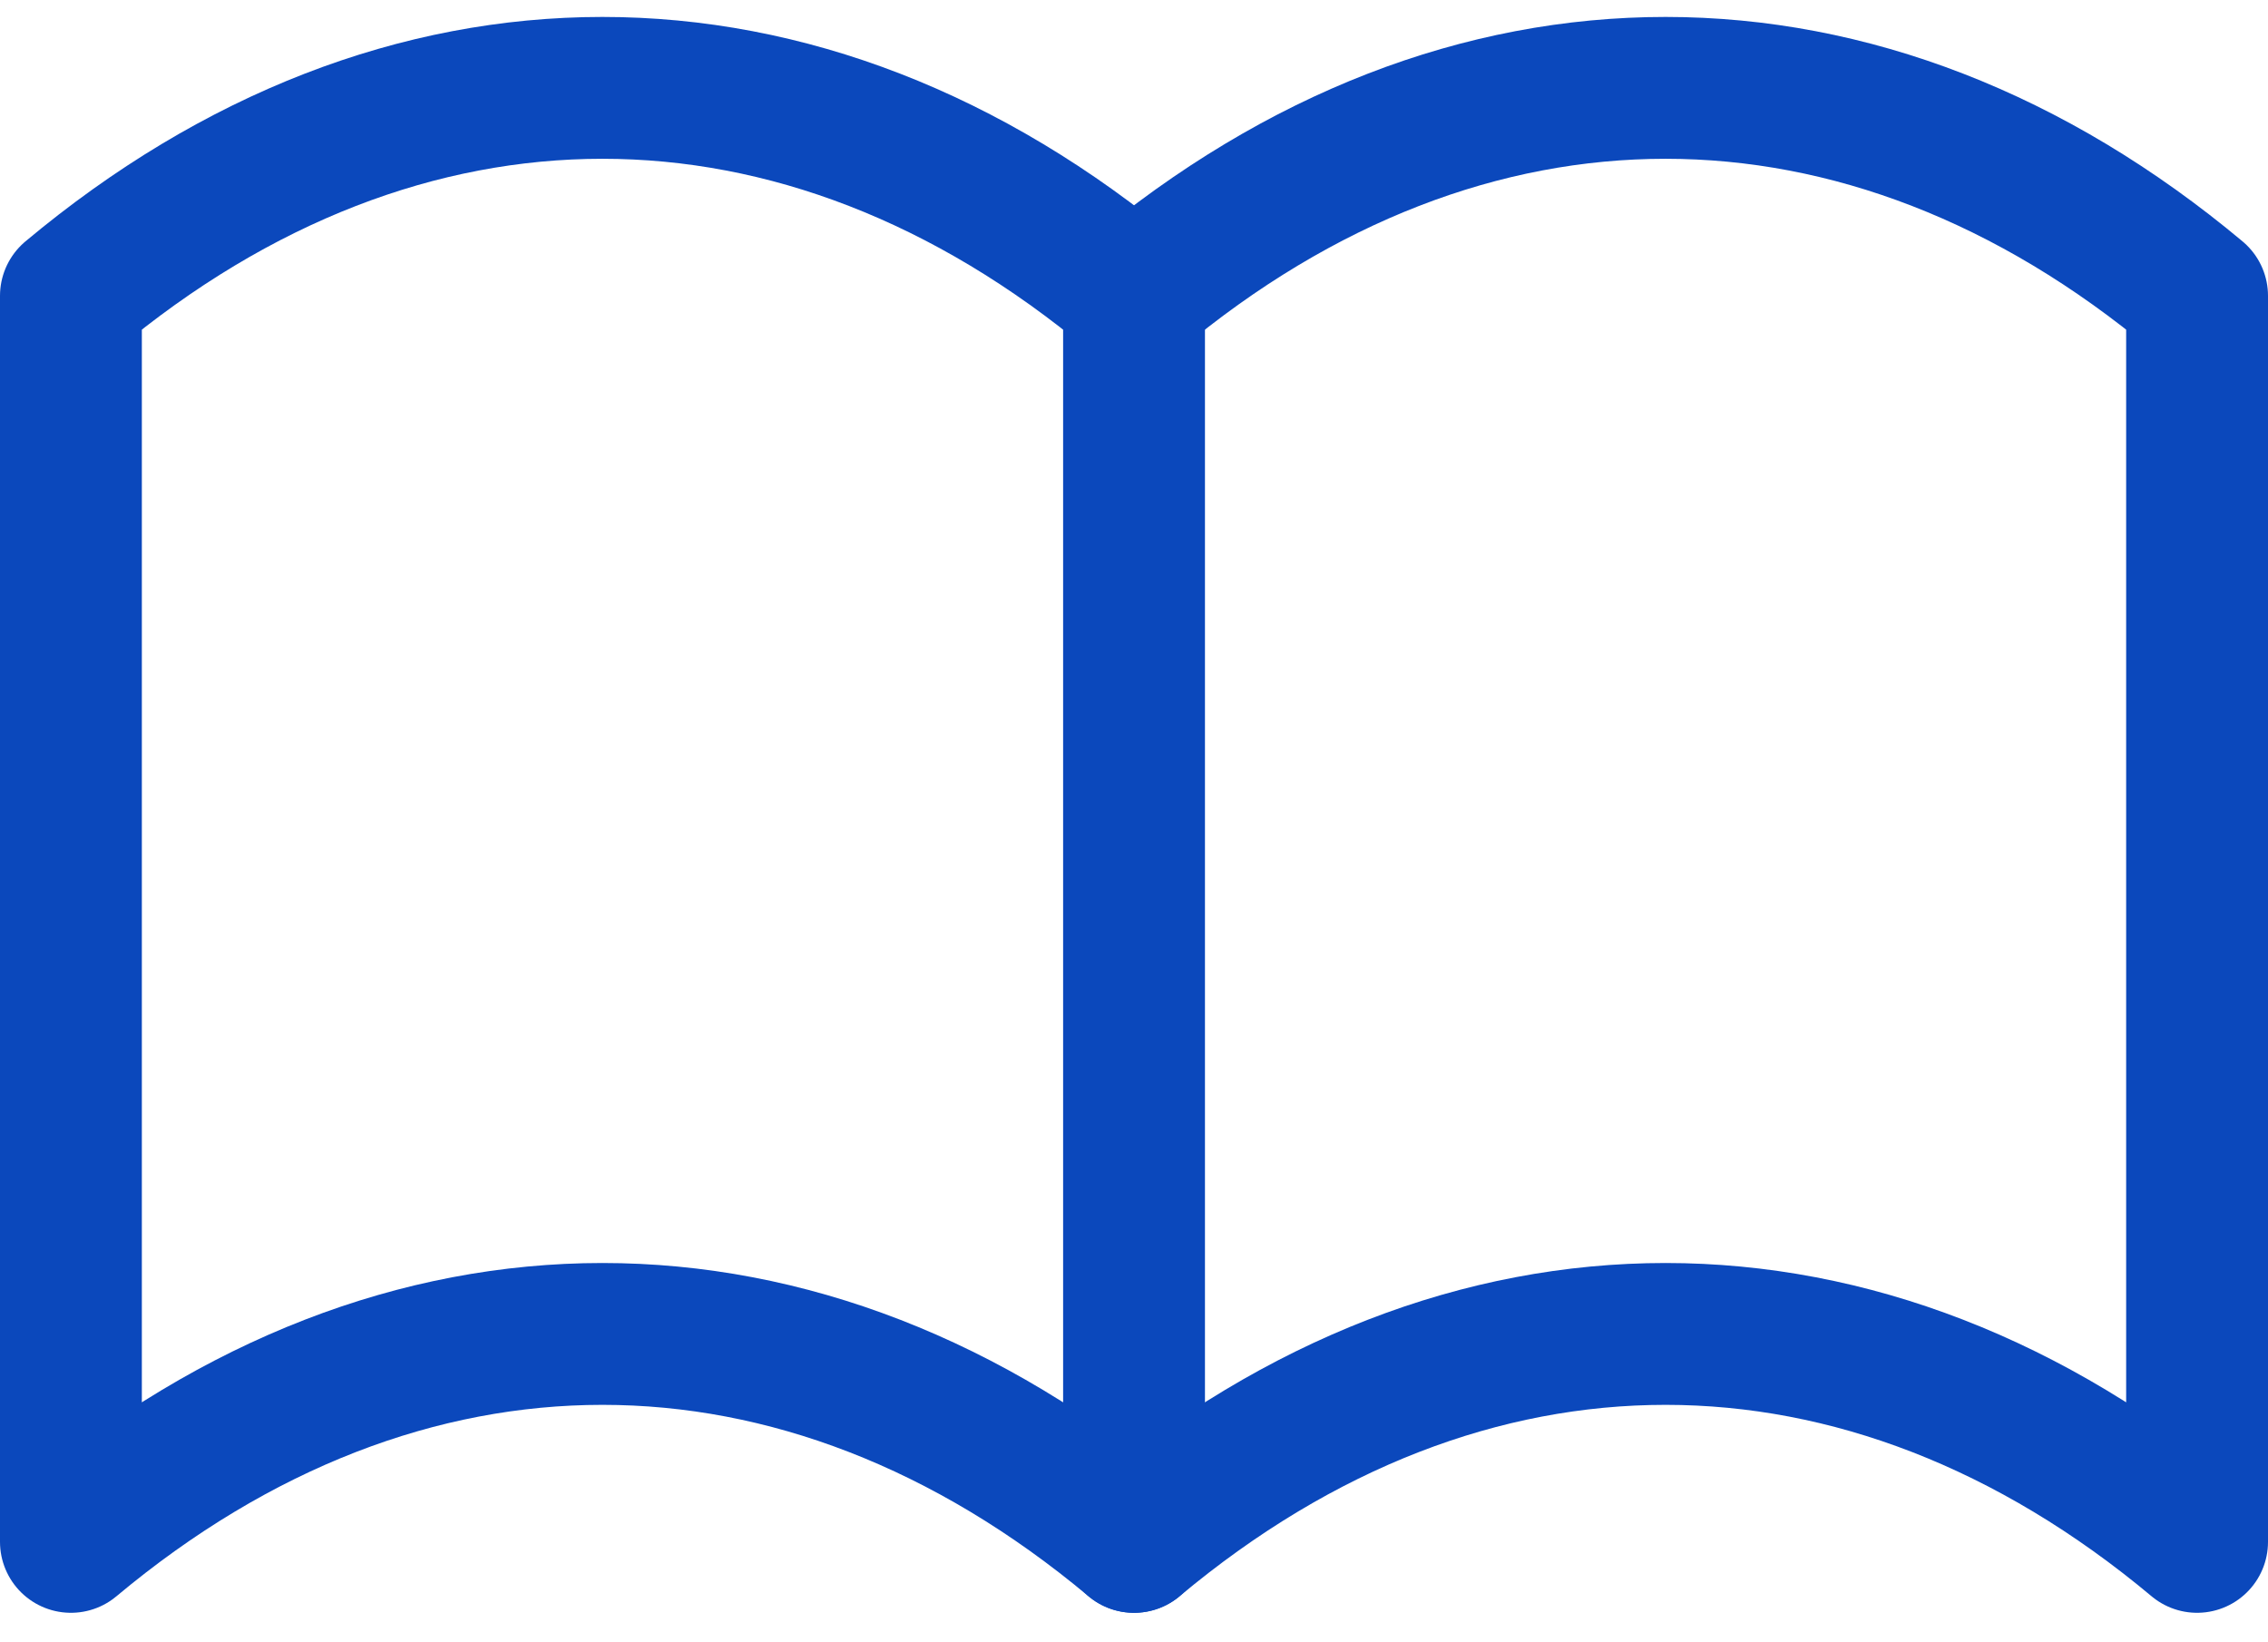
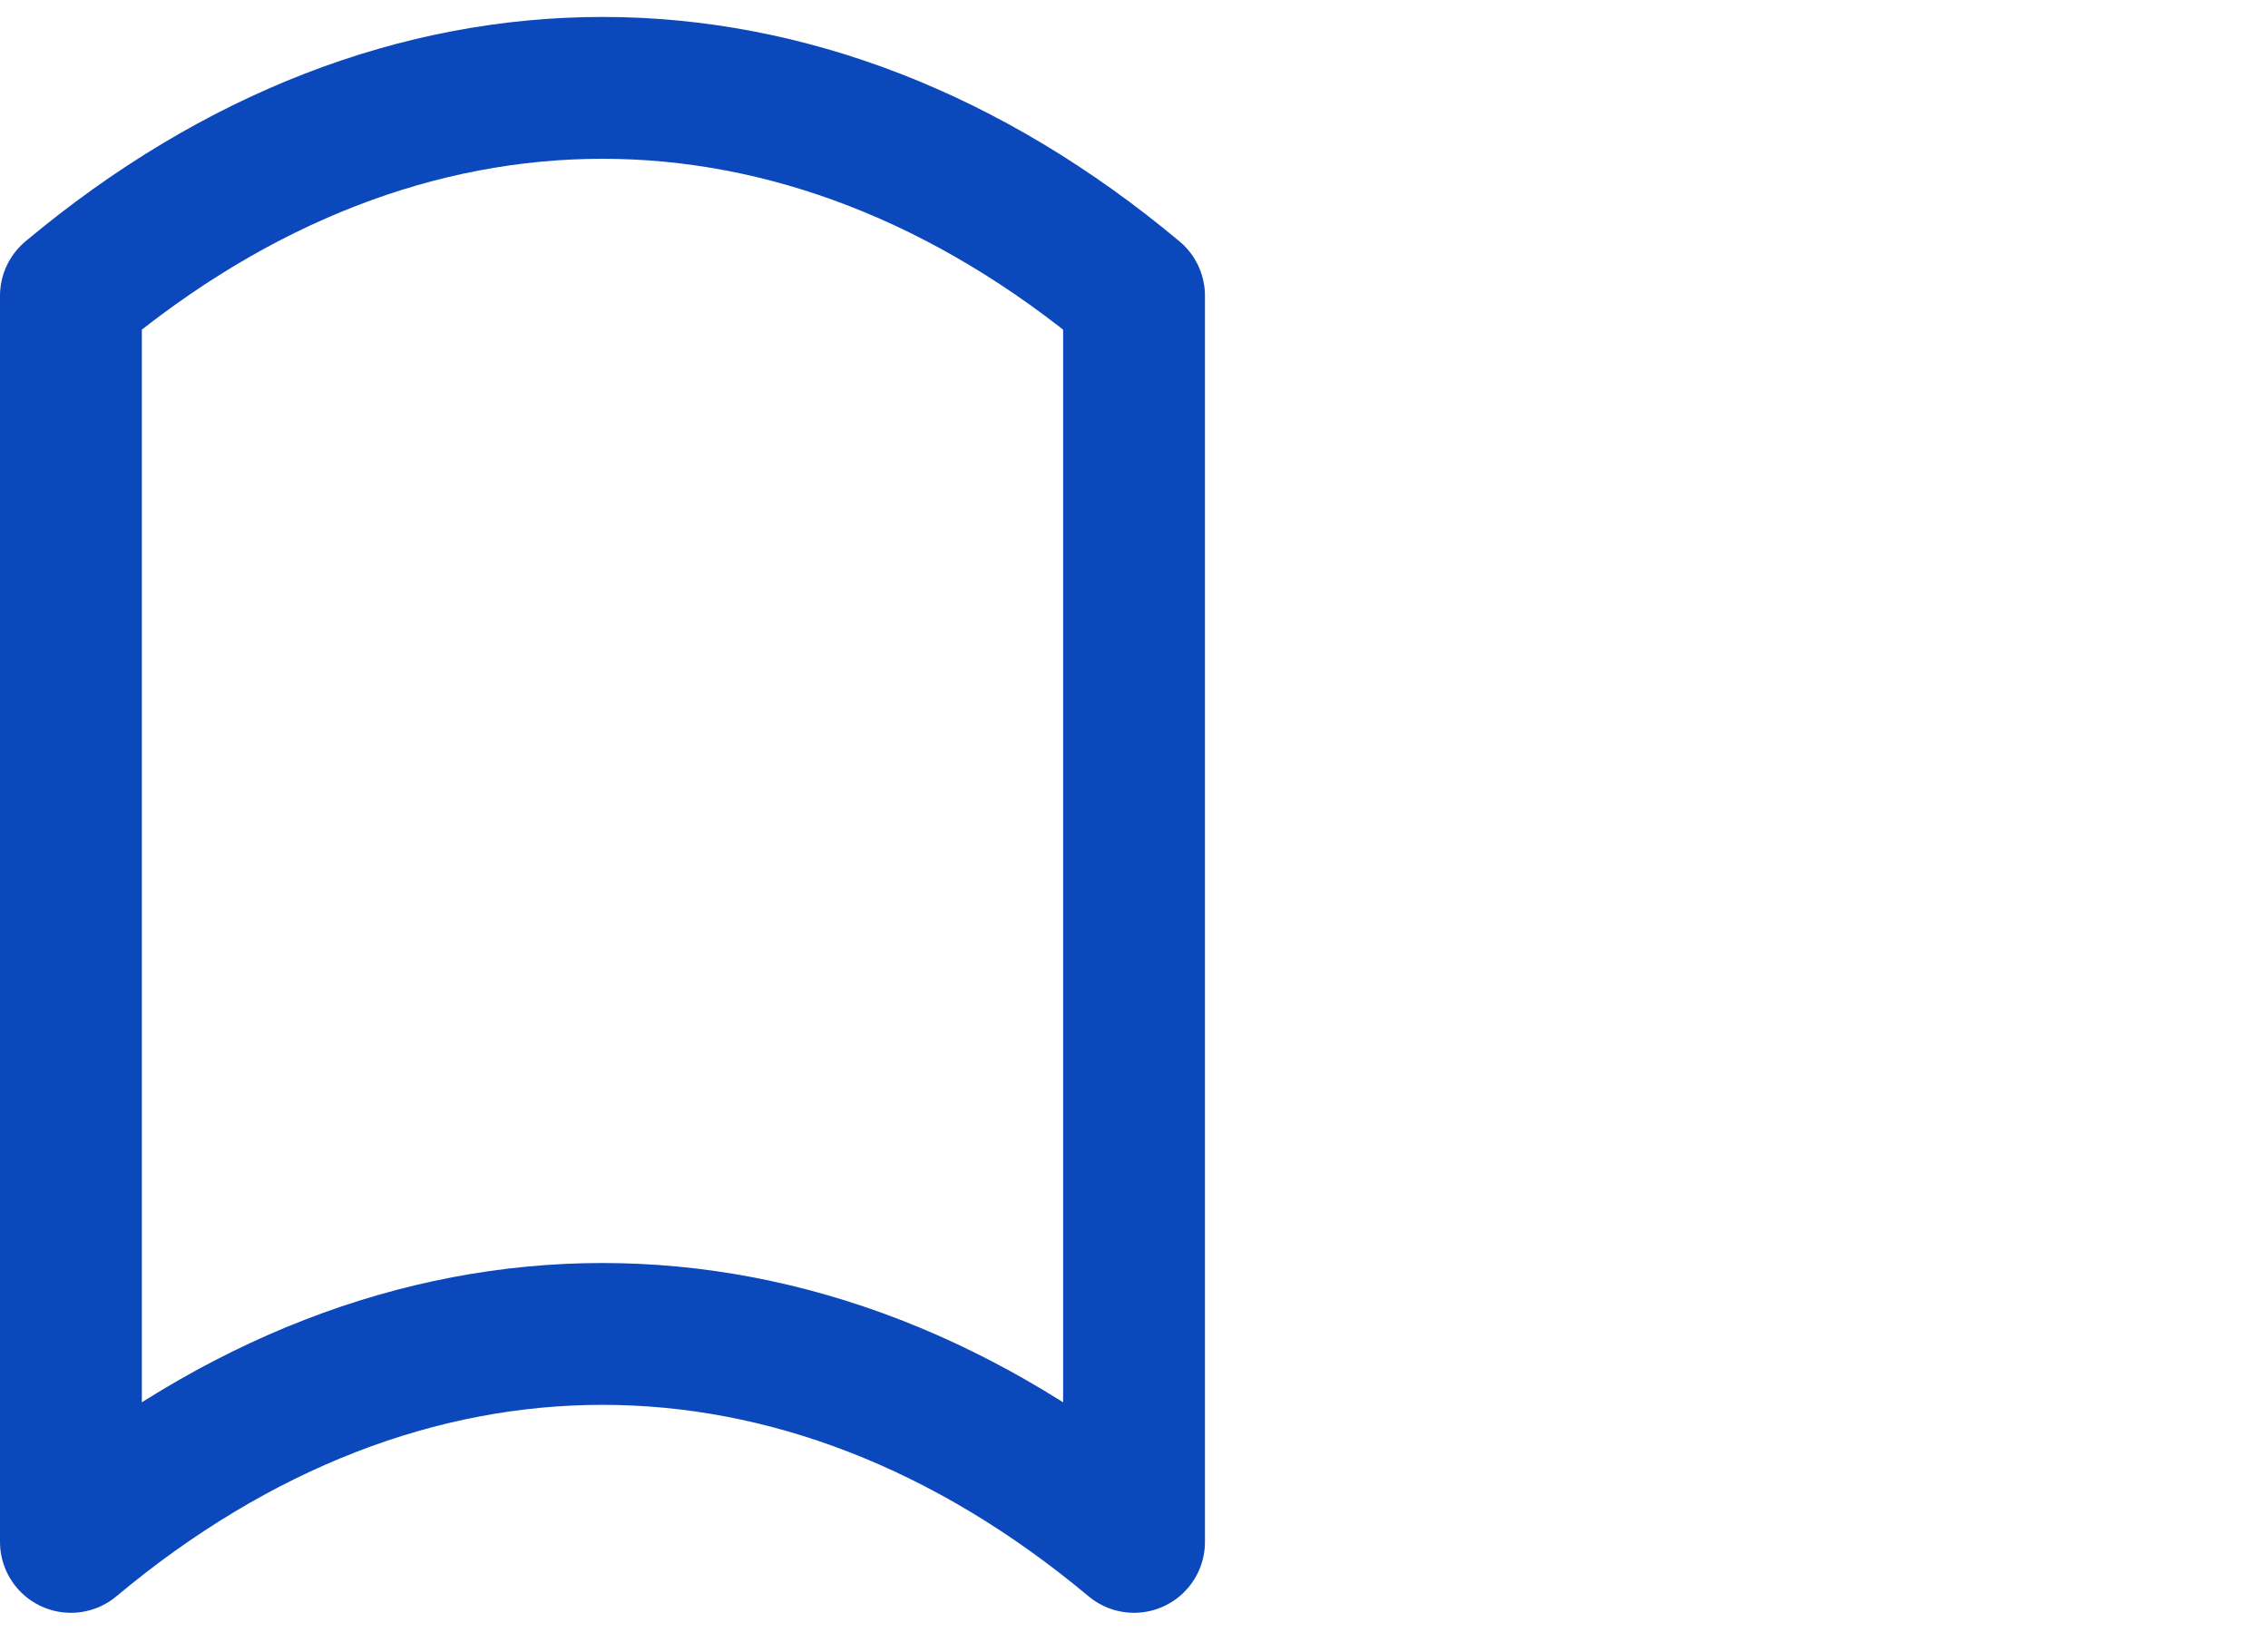
<svg xmlns="http://www.w3.org/2000/svg" width="31.979" height="23.149" viewBox="0 0 31.979 23.149">
  <g transform="translate(-1018.684 -73.489)">
    <g transform="translate(1019.684 74.727)">
      <path d="M1034.674,95.23c-4.677-3.911-10.317-3.908-14.99,0V77.66c4.672-3.908,10.313-3.911,14.99,0Z" transform="translate(-1019.684 -74.727)" fill="none" stroke="#0b48bc" stroke-linecap="round" stroke-linejoin="round" stroke-width="2" />
    </g>
    <g transform="translate(1034.674 74.727)">
-       <path d="M1026.062,95.23c4.675-3.911,10.317-3.908,14.989,0V77.66c-4.672-3.908-10.315-3.911-14.989,0" transform="translate(-1026.062 -74.727)" fill="none" stroke="#0b48bc" stroke-linecap="round" stroke-linejoin="round" stroke-width="2" />
-     </g>
+       </g>
  </g>
</svg>